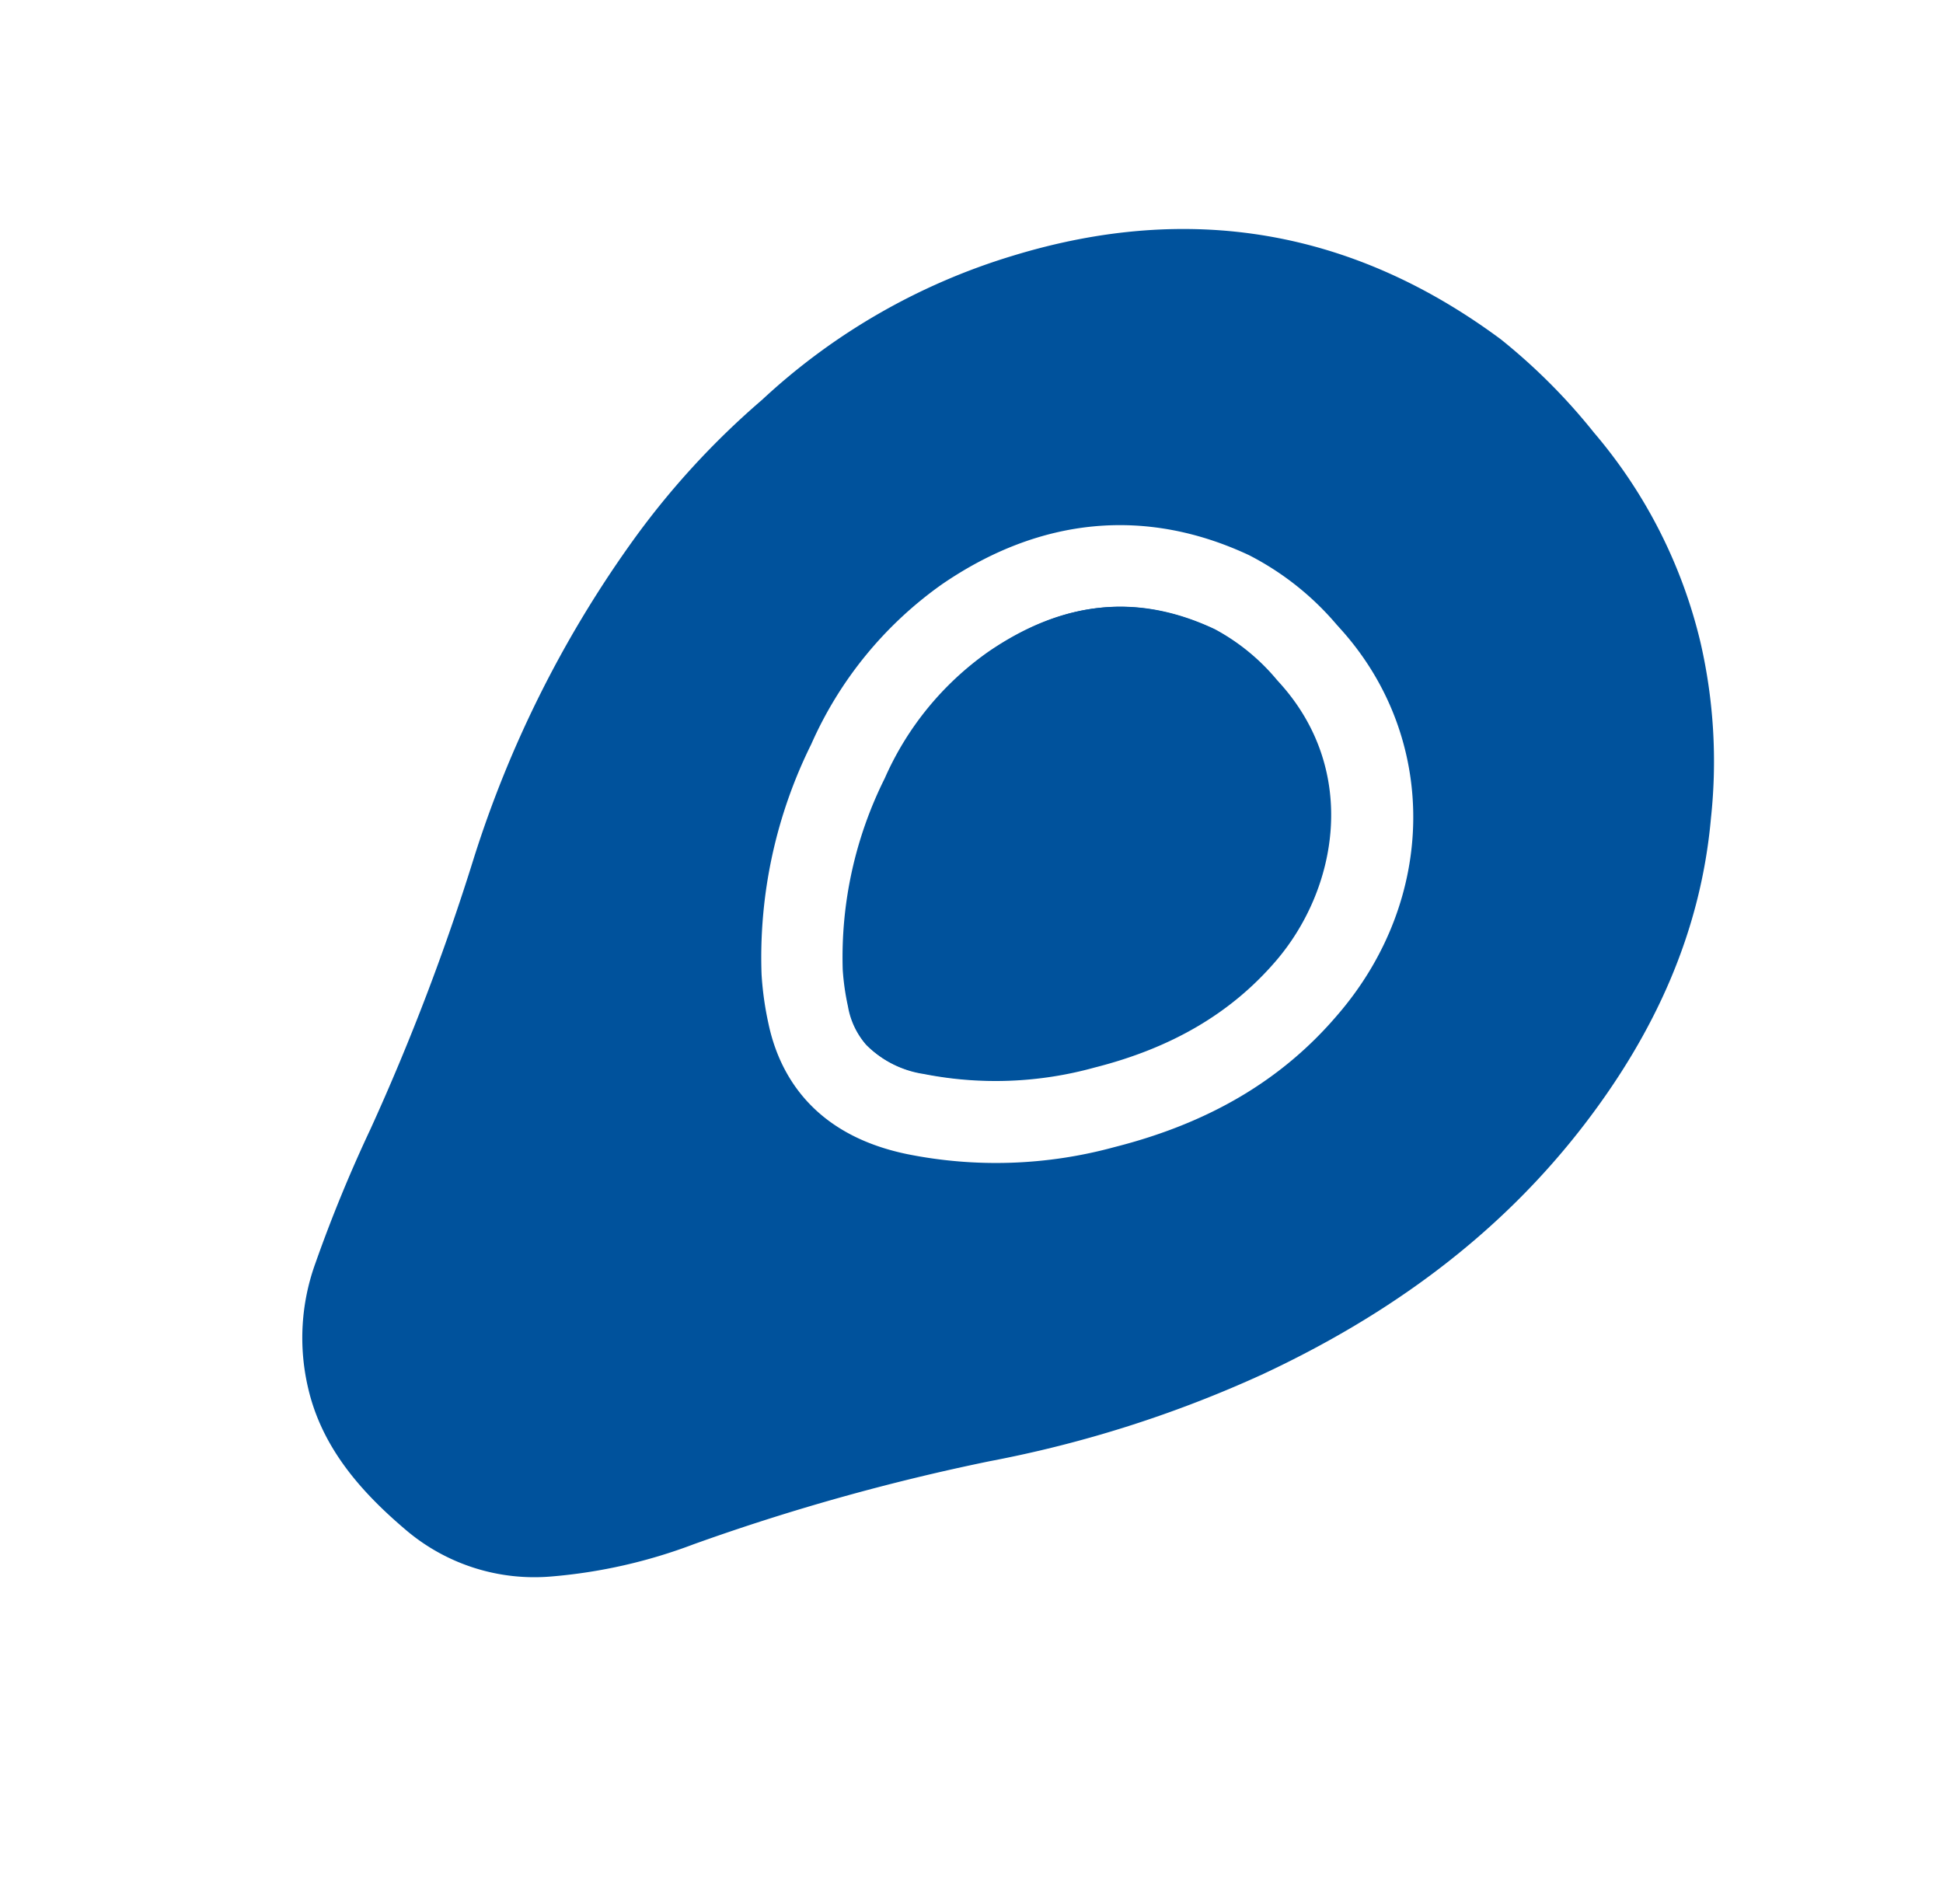
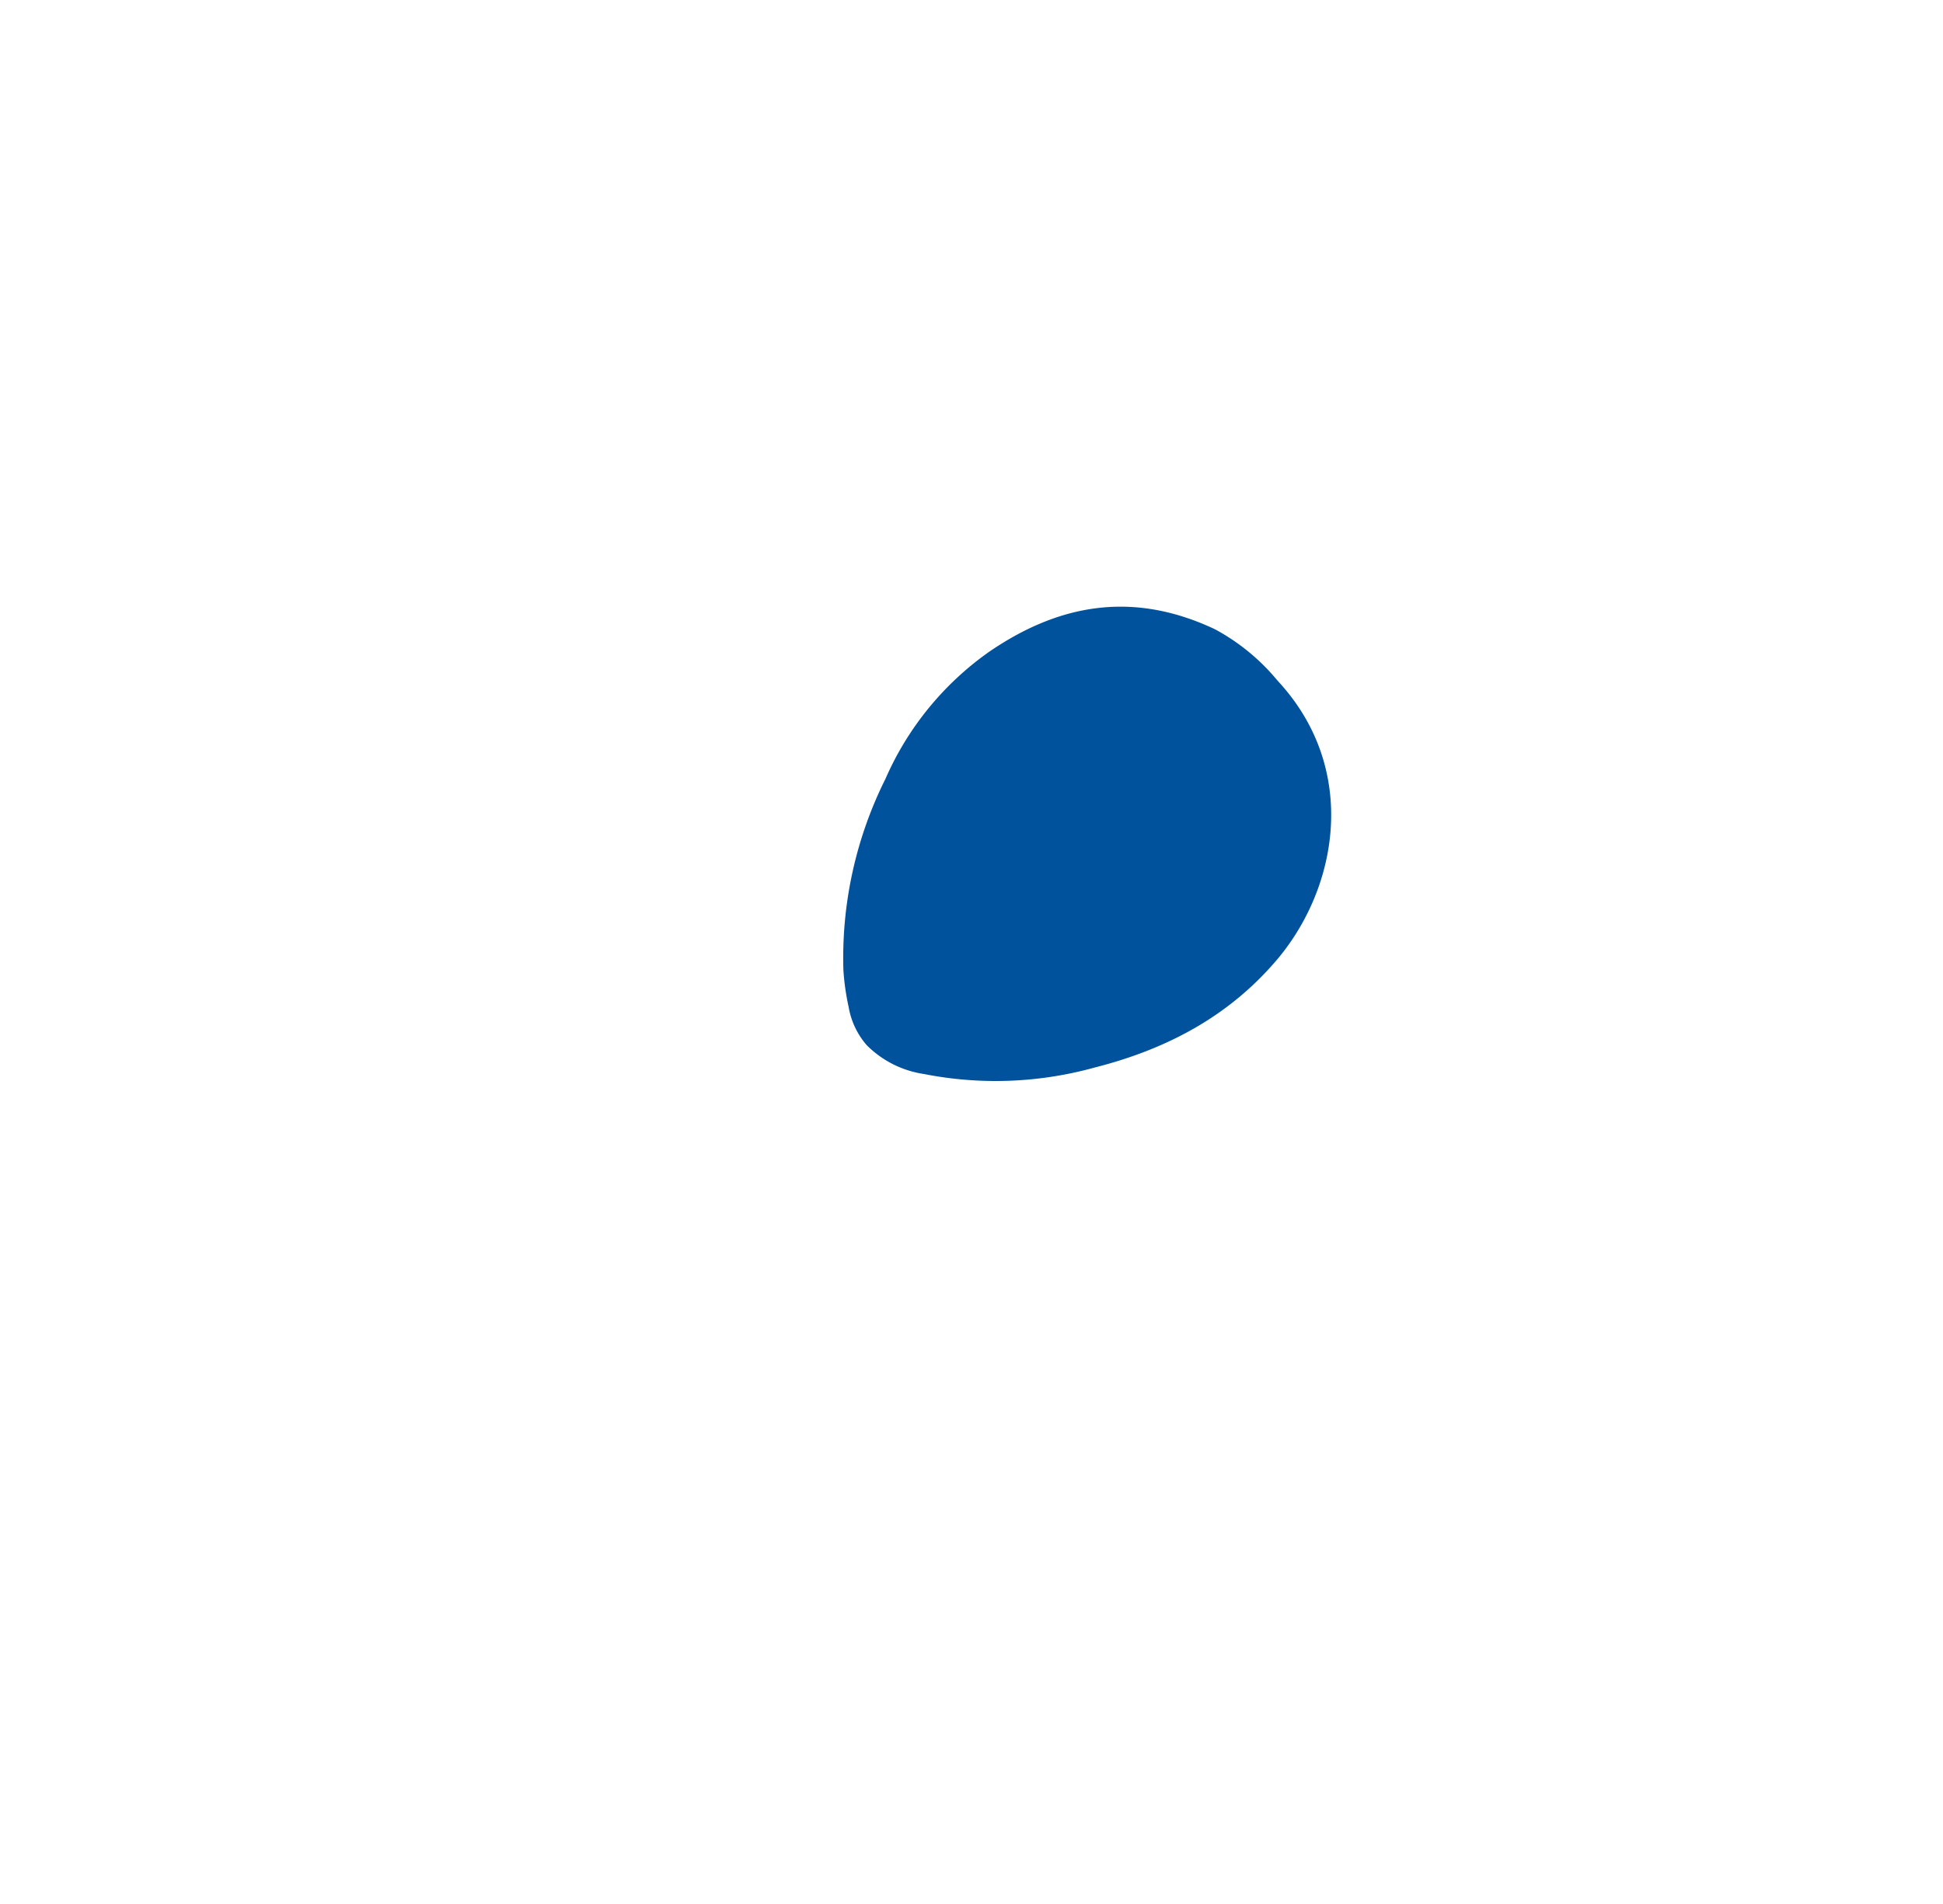
<svg xmlns="http://www.w3.org/2000/svg" width="1076.704" height="1055.339">
  <g fill="#00529c">
-     <path d="M422.298 221.578a447.3 447.3 0 00-73.26 80.373A623.093 623.093 0 00262.5 475.776a1278.508 1278.508 0 01-57.066 149.648 797.519 797.519 0 00-30.601 74.495 121.375 121.375 0 00-4.15 69.05c7.567 33.213 29.387 57.816 54.096 78.8a109.914 109.914 0 0081.262 25.854 289.721 289.721 0 0078.408-17.841 1204.034 1204.034 0 01163.966-46 658.853 658.853 0 00151.58-48.33c70.009-32.781 130.949-76.949 178.12-138.468 38.459-50.135 64.3-105.765 69.987-169.457a293.855 293.855 0 00-5.724-97.24 278.133 278.133 0 00-59.125-116.582 330.436 330.436 0 00-51.572-51.661c-82.127-60.89-172.5-76.18-270.16-46.399a353.915 353.915 0 00-139.223 79.933zm99.656 102.254c54.551-37.41 113.108-42.855 170.158-16.185a158.451 158.451 0 0148.539 38.464l2.305 2.56c54.143 60.133 53.665 149.643-1.897 213.915-30.856 36.21-71.388 59.895-123.387 73.089a249.2 249.2 0 01-115.064 3.903c-53.257-11.04-71.14-45.502-76.784-72.361a176.547 176.547 0 01-3.807-27.253 265.86 265.86 0 0127.525-127.516 214.754 214.754 0 0172.412-88.616z" />
    <path d="M467.37 537.733a135.965 135.965 0 002.885 20.24 43.339 43.339 0 009.978 21.188 56.366 56.366 0 0031.71 16.03 205.234 205.234 0 0094.555-3.558c42.695-10.8 75.5-30.056 100.243-58.74 34.603-40.005 46.375-105.552 2.54-154.236l-1.718-1.908a116.175 116.175 0 00-34.362-28.054c-42.584-20.057-83.508-15.994-125.138 12.56a168.723 168.723 0 00-57.394 70.383 221.957 221.957 0 00-23.299 106.096z" />
-     <path d="M547.62 361.229c41.675-28.59 82.762-32.382 125.139-12.56a116.175 116.175 0 0134.361 28.053l1.72 1.91c43.835 48.684 32.332 114.156-2.48 153.929-24.74 28.68-57.779 48.147-100.243 58.74a205.235 205.235 0 01-94.555 3.559 56.366 56.366 0 01-31.71-16.03 43.339 43.339 0 01-9.976-21.188 135.961 135.961 0 01-2.885-20.24 221.957 221.957 0 0123.299-106.097 168.722 168.722 0 0157.33-70.076z" />
  </g>
</svg>